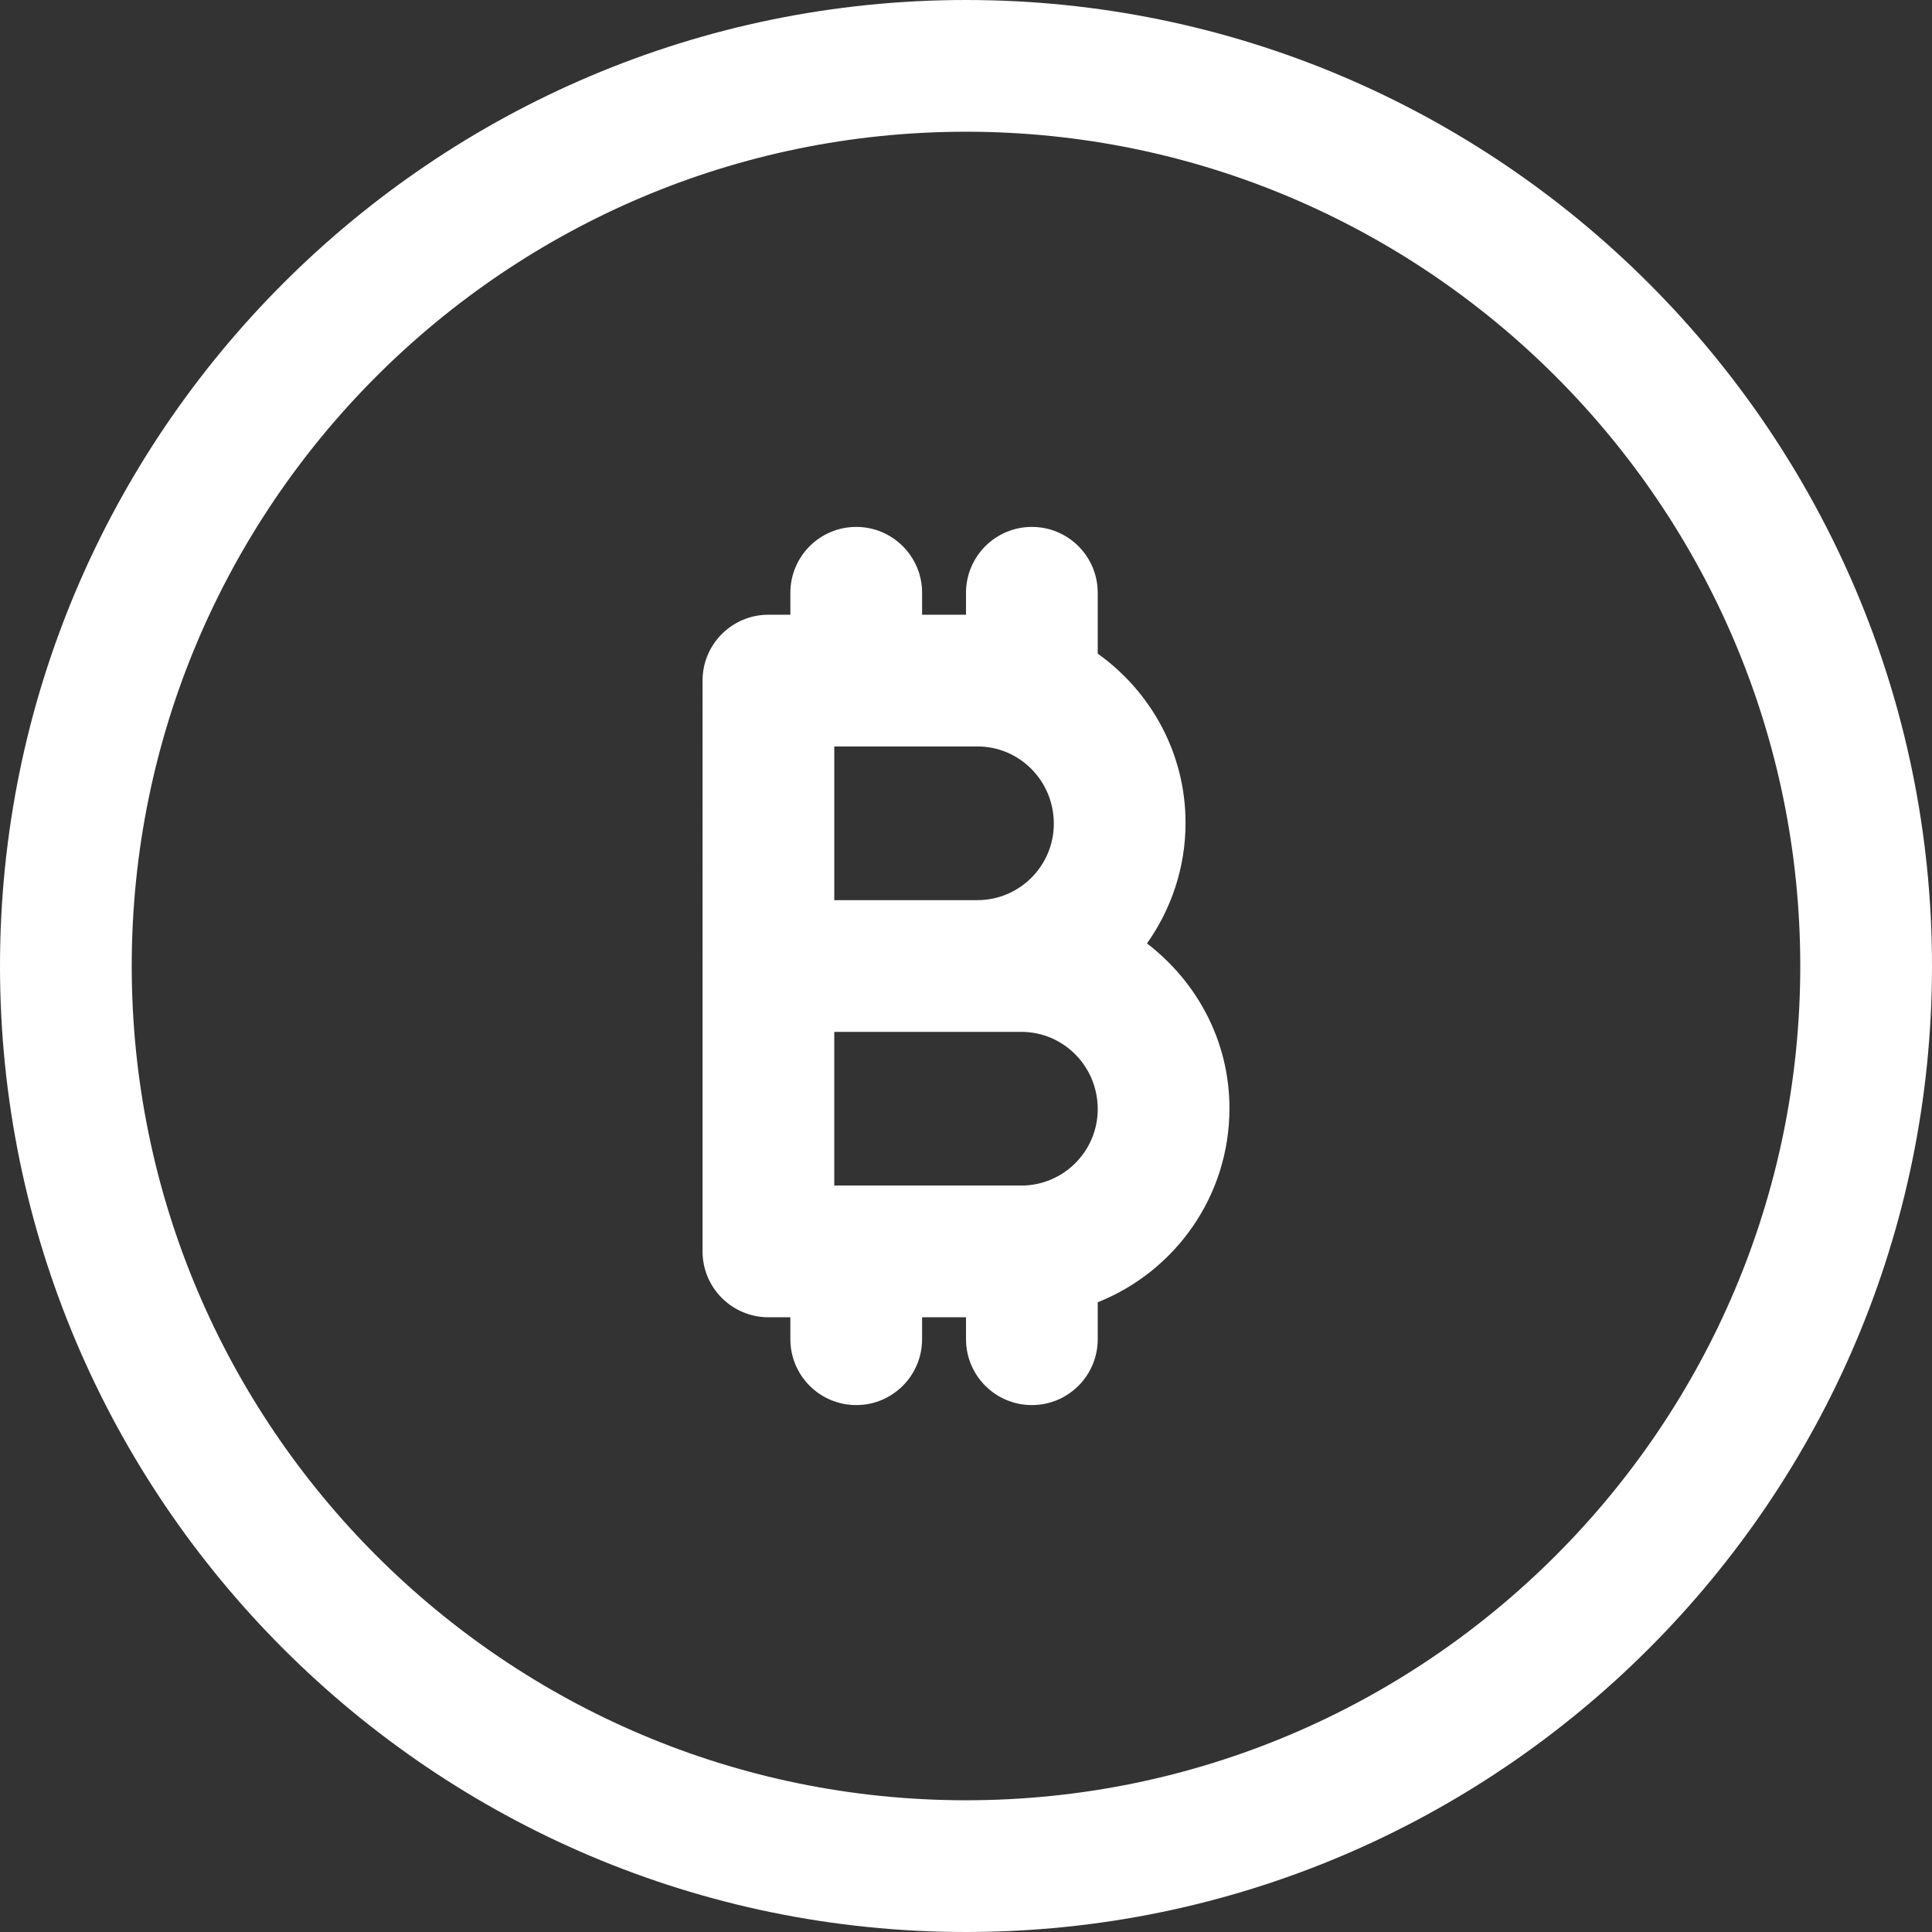
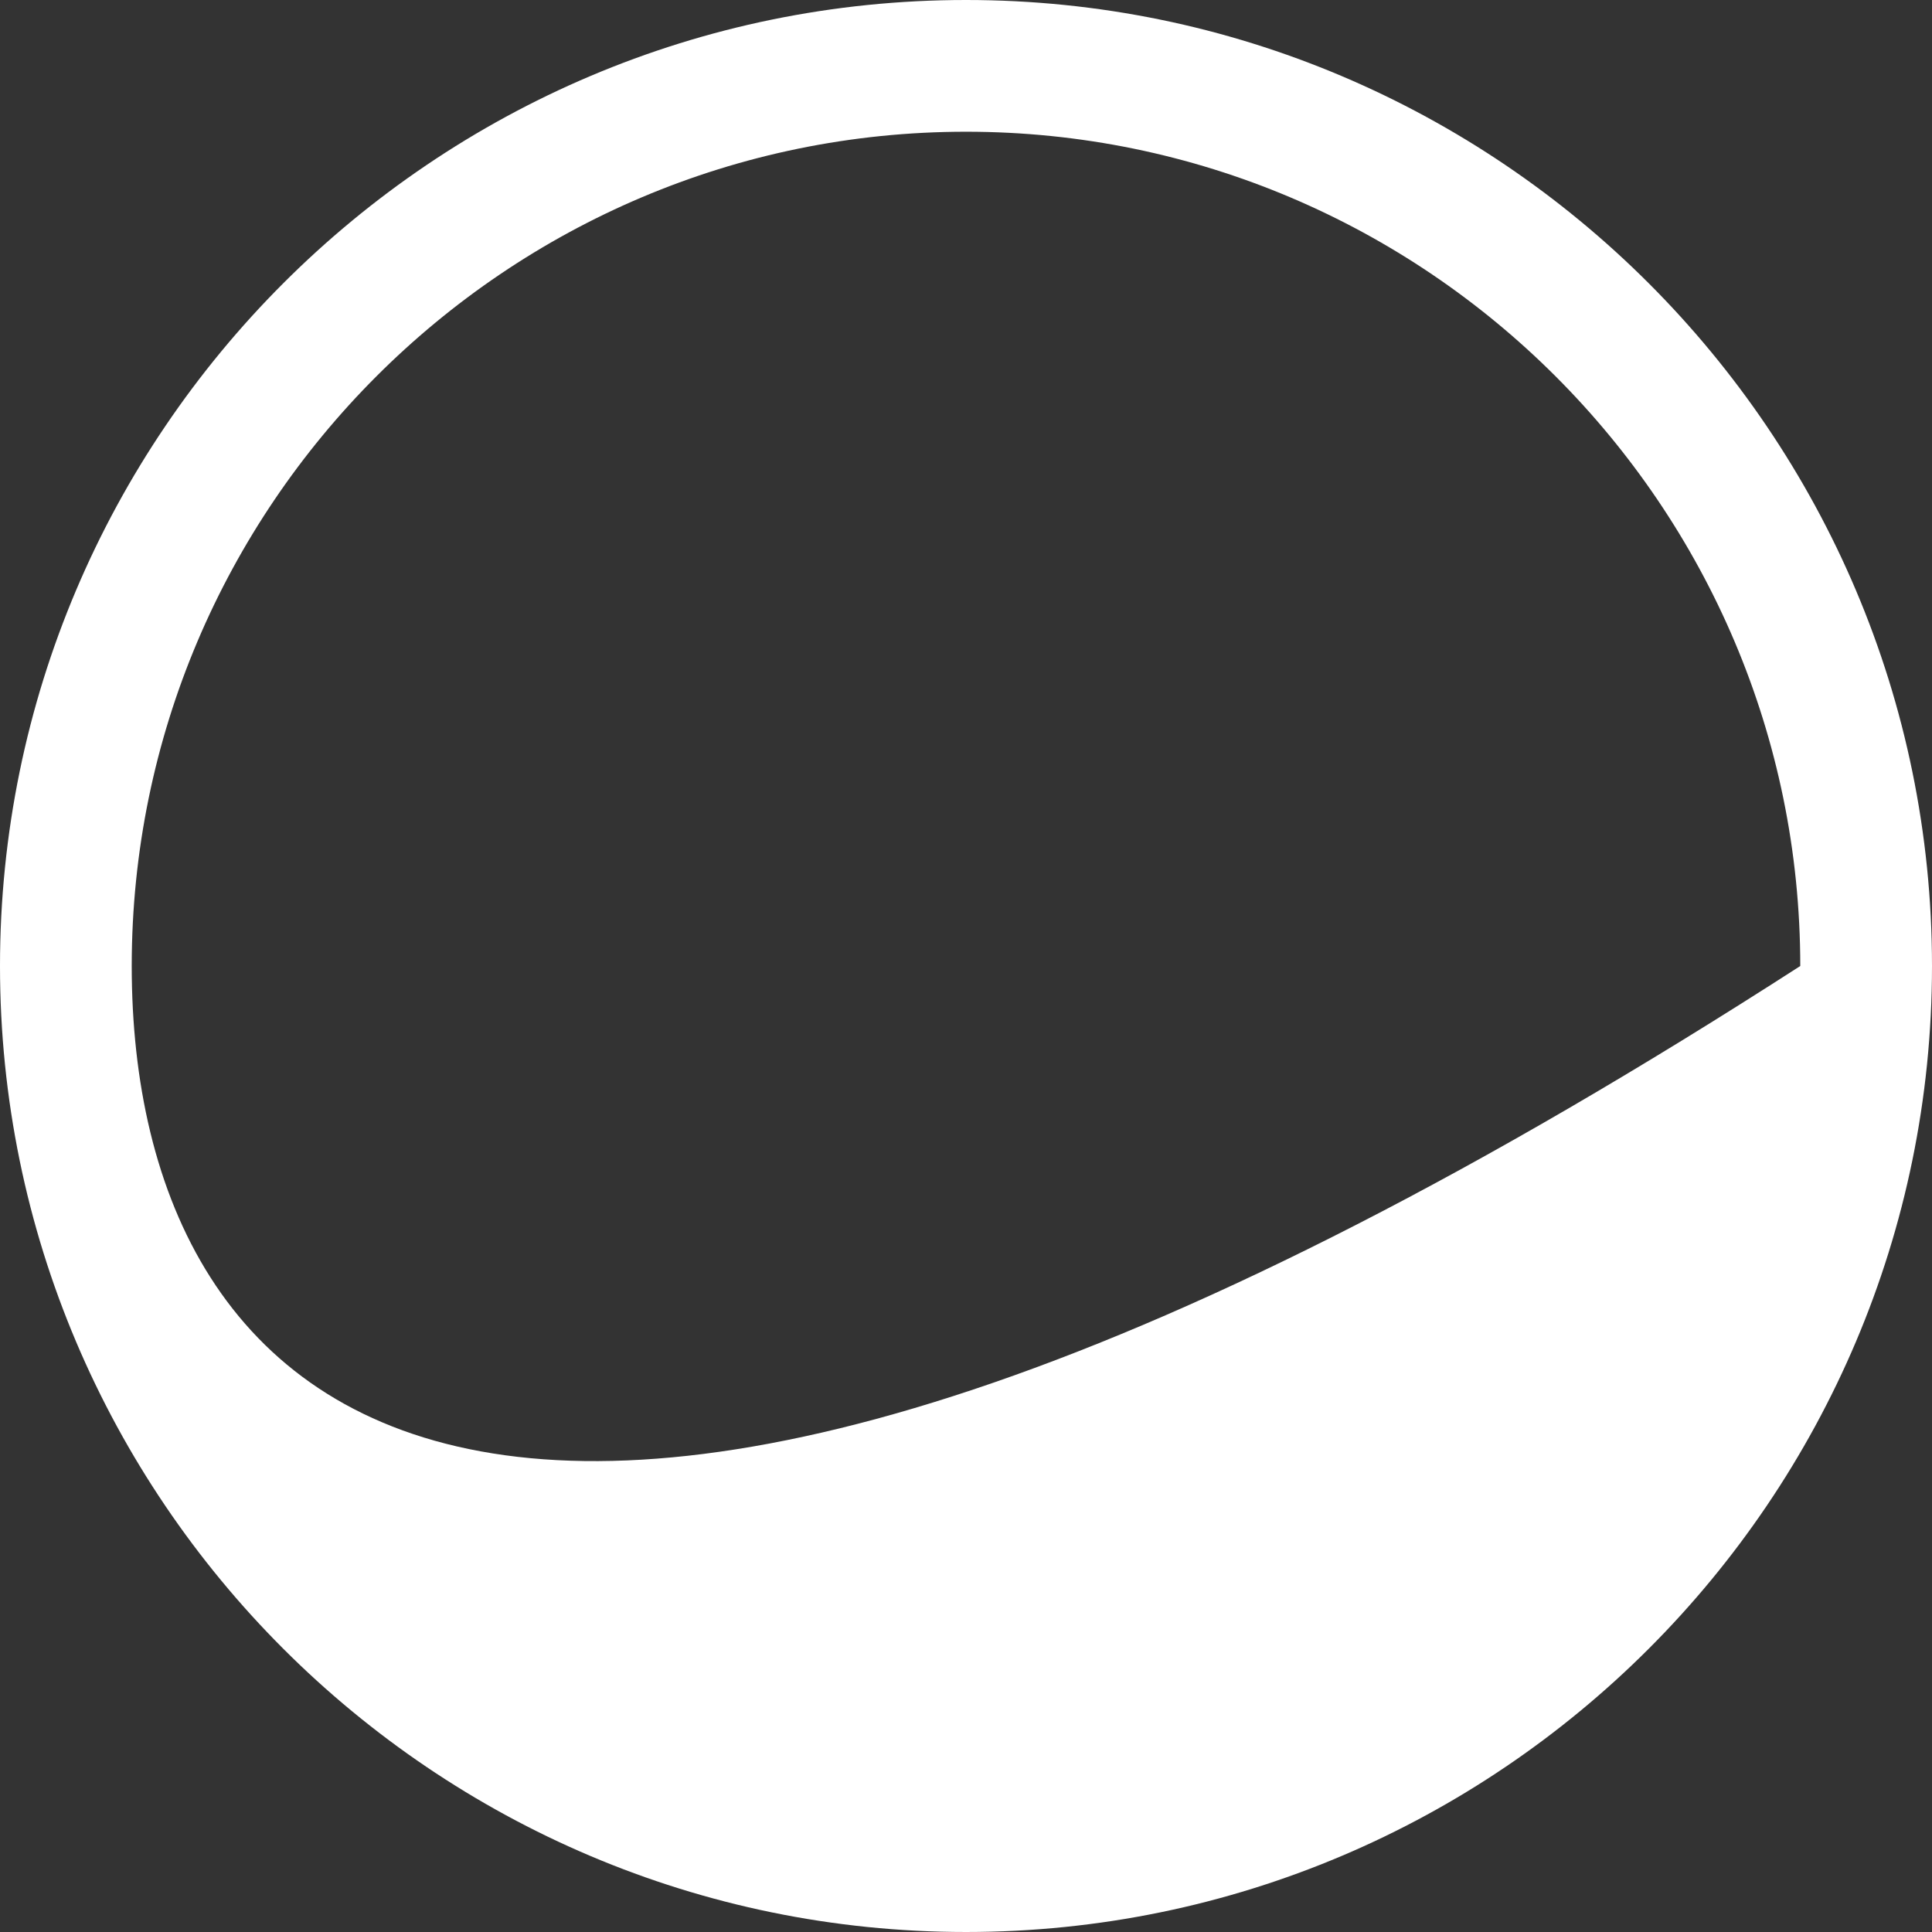
<svg xmlns="http://www.w3.org/2000/svg" version="1.1" id="Шар_1" x="0px" y="0px" viewBox="0 0 469.333 469.333" enable-background="new 0 0 469.333 469.333" xml:space="preserve">
  <rect x="0" y="0" width="469.333" height="469.333" fill="#333333" stroke="none" />
-   <path fill="#FFFFFF" d="M186.668,320H192v5.332c0,8.832,7.168,16,16,16s16-7.168,16-16V320h10.668v5.332c0,8.832,7.168,16,16,16  s16-7.168,16-16v-8.98c18.707-7.445,32-25.664,32-47.125c0-16.363-7.938-30.785-20.035-40.043  c5.848-8.277,9.367-18.348,9.367-29.289c0-16.961-8.469-31.938-21.332-41.109V144c0-8.832-7.168-16-16-16s-16,7.168-16,16v5.332H224  V144c0-8.832-7.168-16-16-16s-16,7.168-16,16v5.332h-5.332c-8.832,0-16,7.168-16,16V304C170.668,312.832,177.836,320,186.668,320z   M248.105,288h-45.438v-37.332h45.438c10.242,0,18.562,8.34,18.562,18.773C266.668,279.66,258.348,288,248.105,288z   M202.668,181.332h34.773c10.238,0,18.559,8.344,18.559,18.773c0,10.219-8.32,18.562-18.559,18.562h-34.773V181.332z" />
-   <path fill="#FFFFFF" d="M234.668,469.332c129.387,0,234.664-105.277,234.664-234.664S364.055,0,234.668,0S0,105.281,0,234.668  S105.281,469.332,234.668,469.332z M234.668,32c111.742,0,202.664,90.922,202.664,202.668c0,111.742-90.922,202.664-202.664,202.664  C122.922,437.332,32,346.41,32,234.668C32,122.922,122.922,32,234.668,32z" />
+   <path fill="#FFFFFF" d="M234.668,469.332c129.387,0,234.664-105.277,234.664-234.664S364.055,0,234.668,0S0,105.281,0,234.668  S105.281,469.332,234.668,469.332z M234.668,32c111.742,0,202.664,90.922,202.664,202.668C122.922,437.332,32,346.41,32,234.668C32,122.922,122.922,32,234.668,32z" />
</svg>